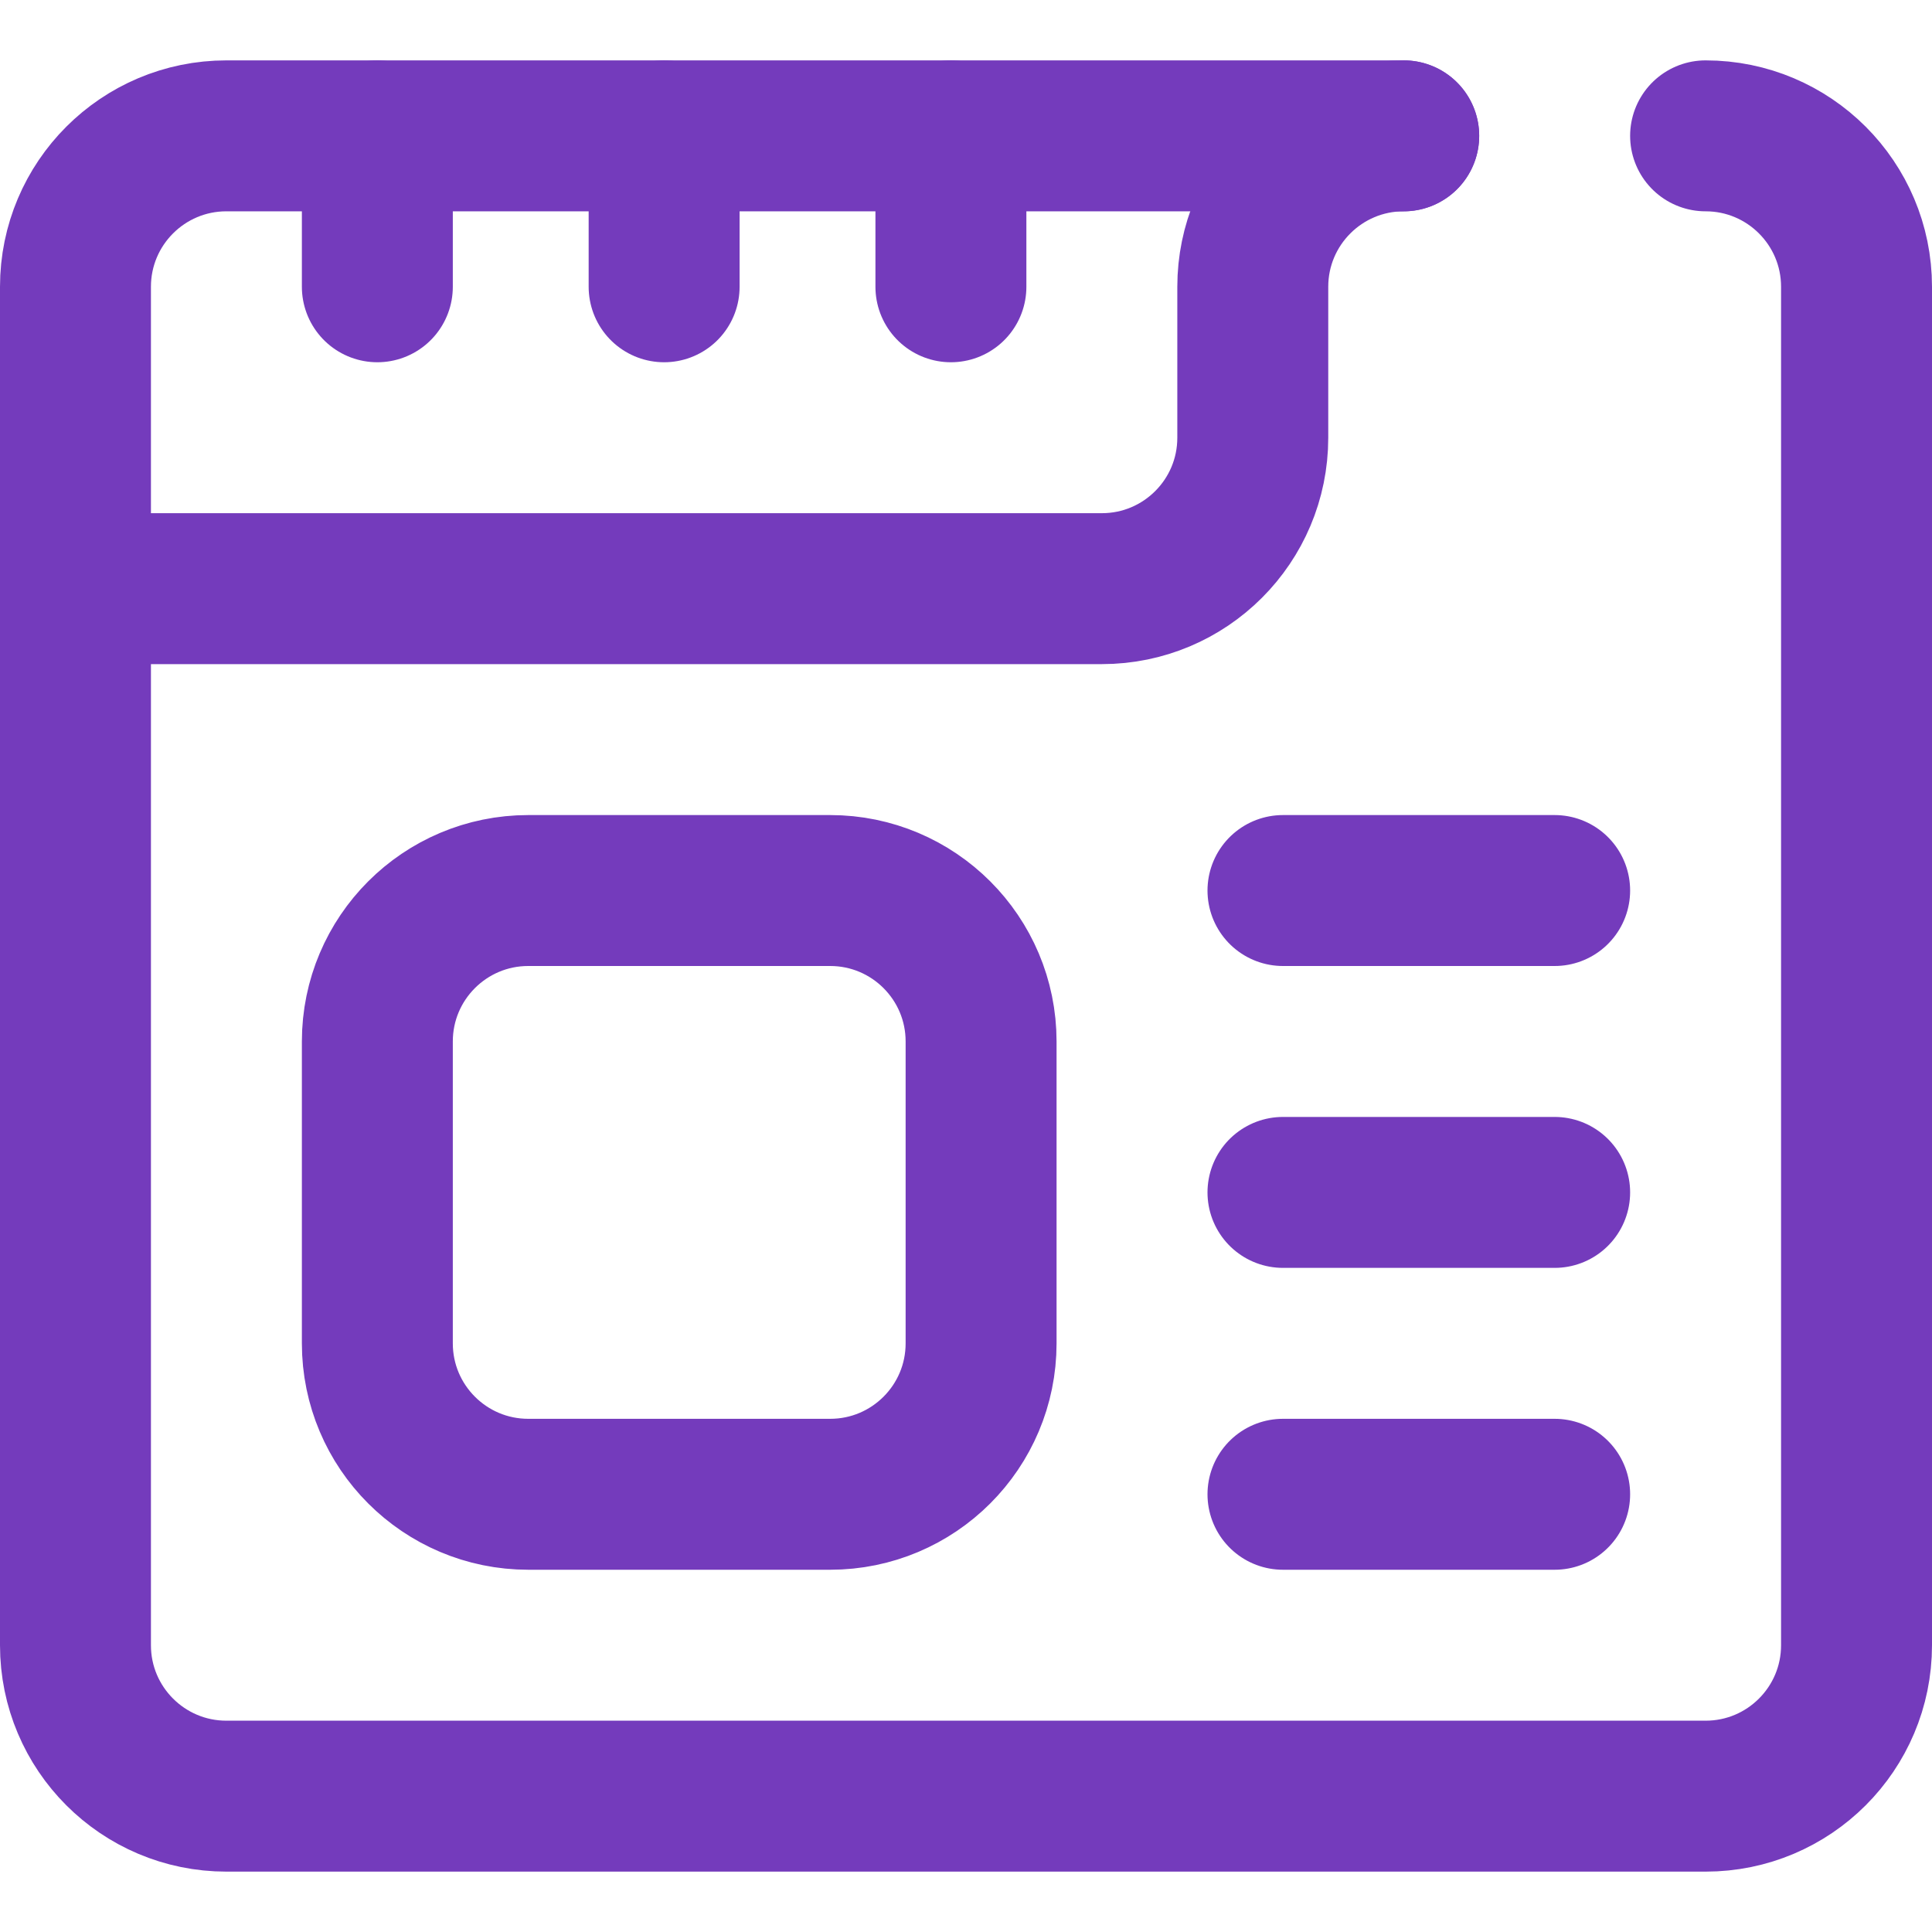
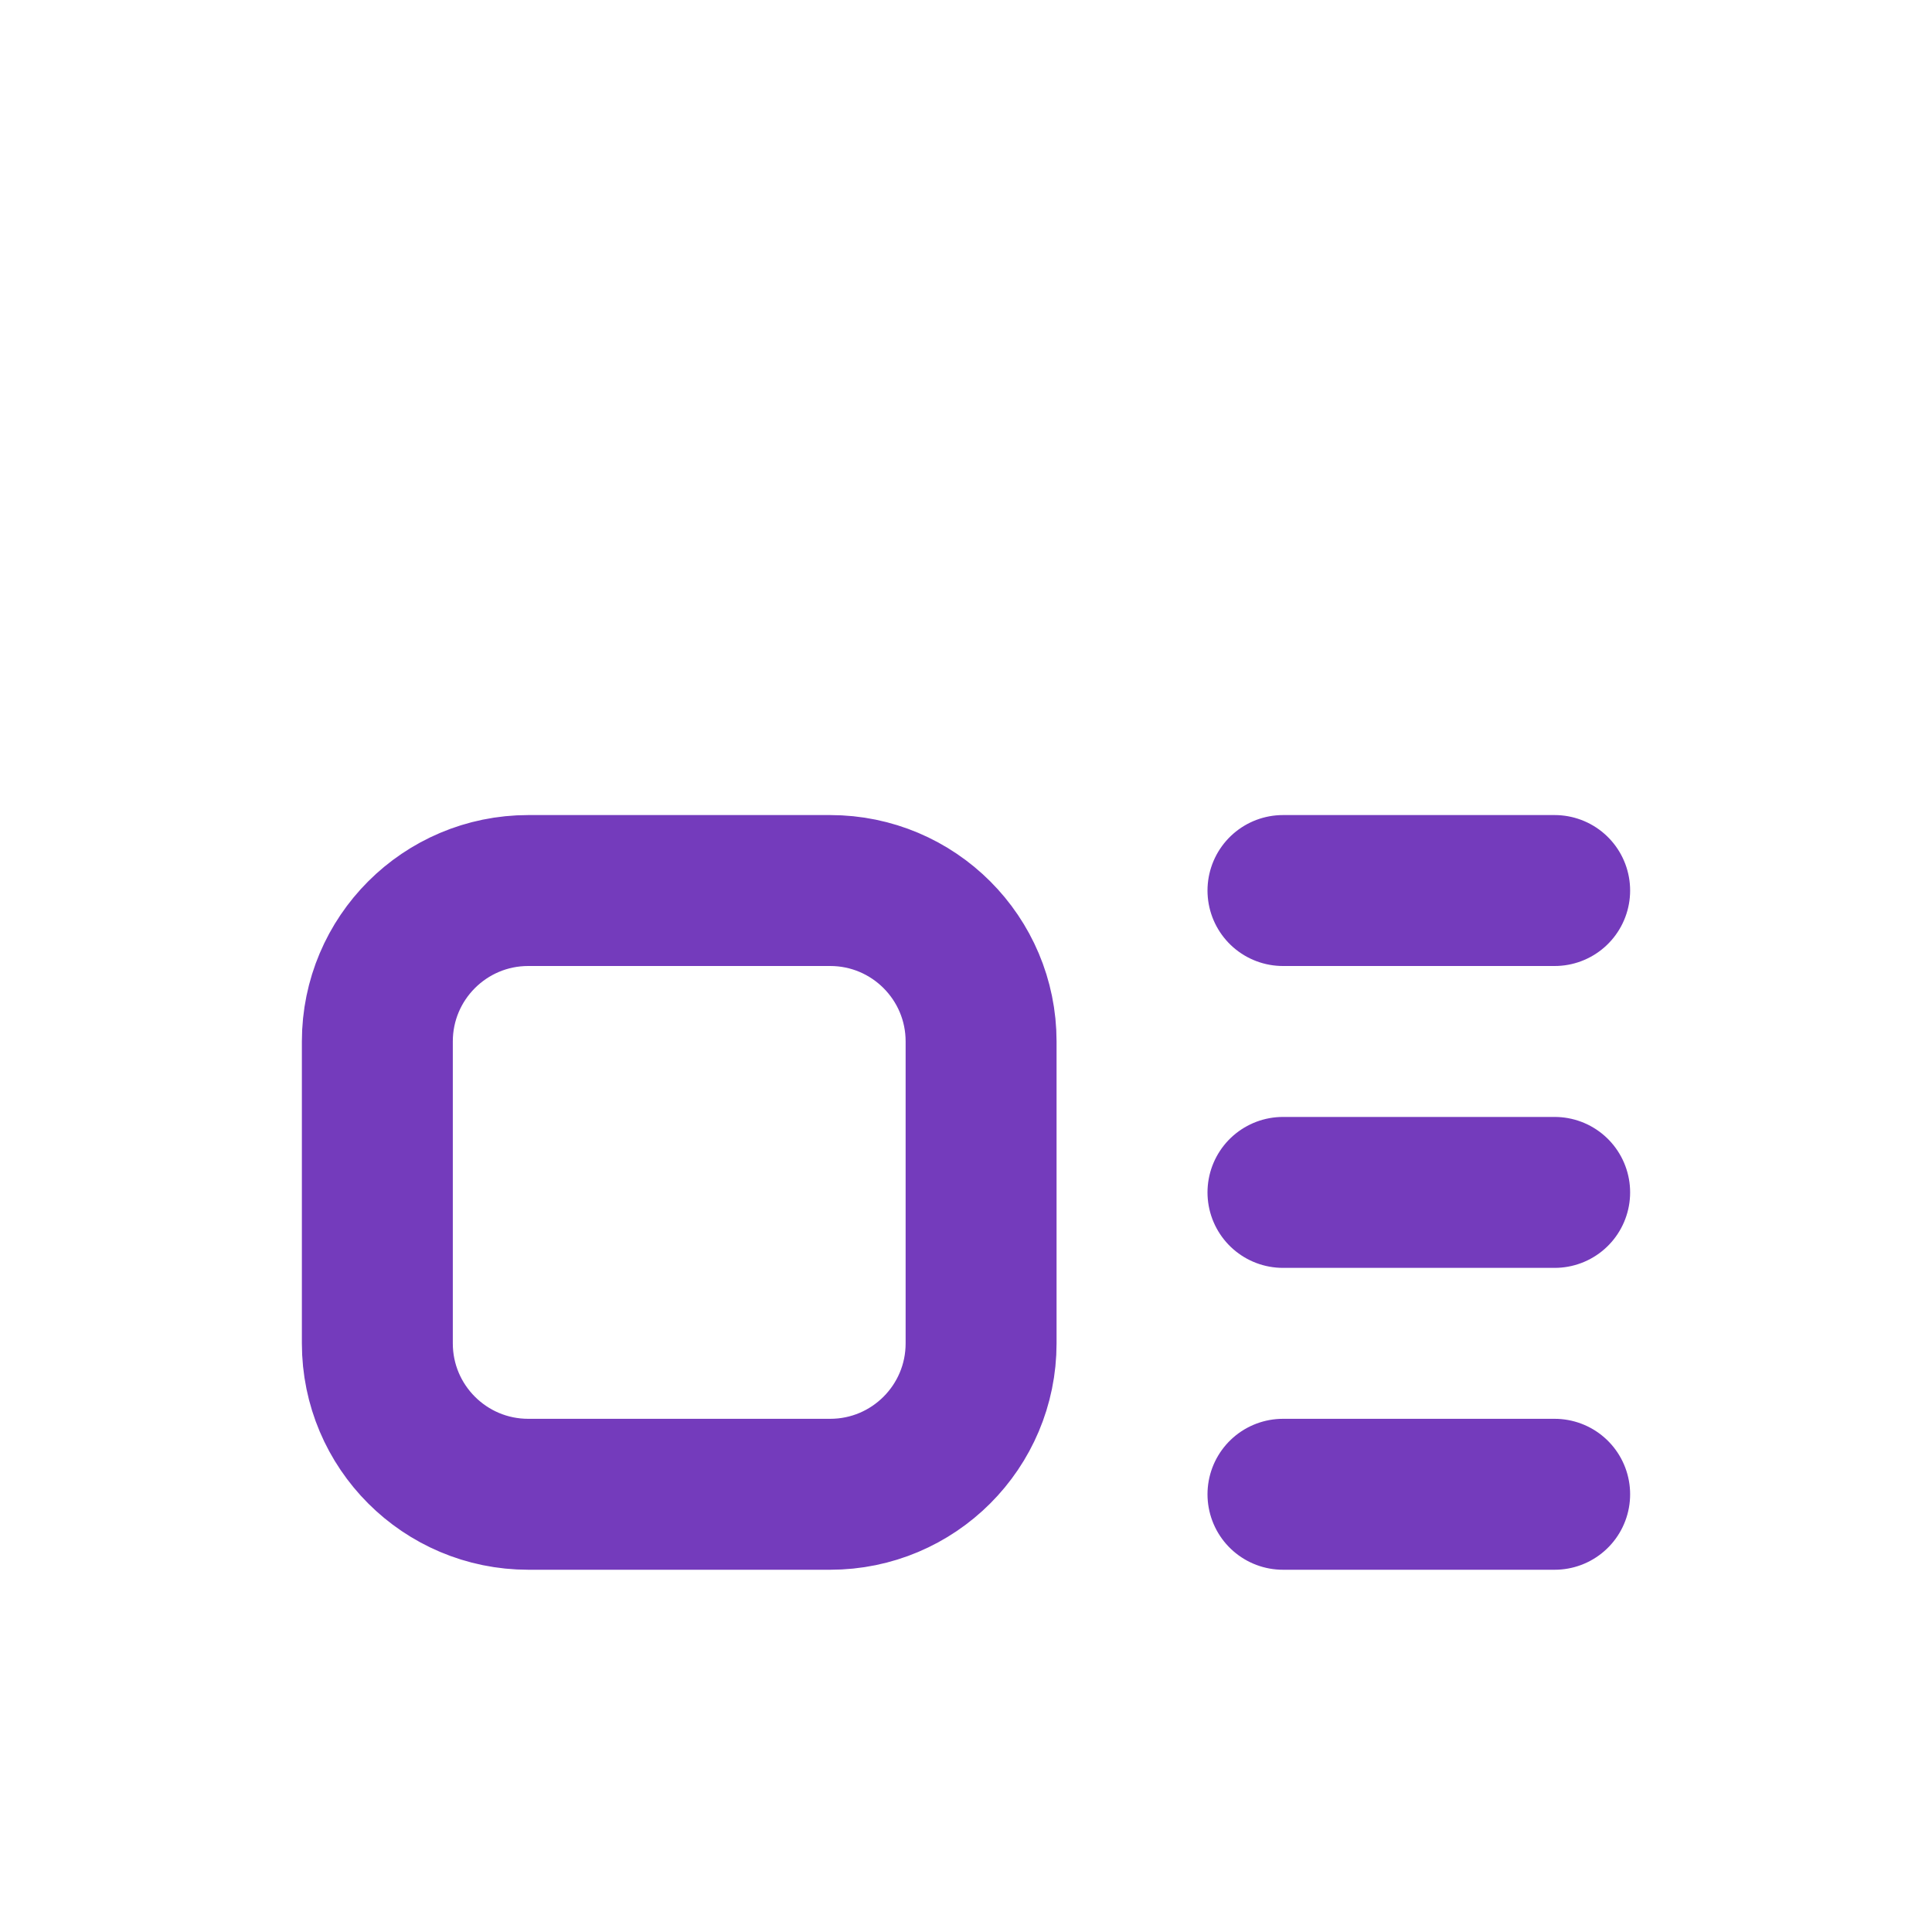
<svg xmlns="http://www.w3.org/2000/svg" version="1.1" width="512" height="512" x="0" y="0" viewBox="0 0 512 512" style="enable-background:new 0 0 512 512" xml:space="preserve" class="">
  <g>
-     <path d="M20 156h272c22.091 0 40-17.909 40-40V76c0-22.091 17.909-40 40-40M100 36v40M176 36v40M252 36v40" style="stroke-width:40;stroke-linecap:round;stroke-linejoin:round;stroke-miterlimit:10;" fill="none" stroke="#743bbc" stroke-width="40" stroke-linecap="round" stroke-linejoin="round" stroke-miterlimit="10" data-original="#000000" opacity="1" class="" />
-     <path d="M452 36c22.091 0 40 17.909 40 40v360c0 22.091-17.909 40-40 40H60c-22.091 0-40-17.909-40-40V76c0-22.091 17.909-40 40-40h312" style="stroke-width:40;stroke-linecap:round;stroke-linejoin:round;stroke-miterlimit:10;" fill="none" stroke="#743bbc" stroke-width="40" stroke-linecap="round" stroke-linejoin="round" stroke-miterlimit="10" data-original="#000000" opacity="1" class="" />
    <path d="M260 356c0 22.091-17.909 40-40 40h-80c-22.091 0-40-17.909-40-40v-80c0-22.091 17.909-40 40-40h80c22.091 0 40 17.909 40 40v80zM412 236h-72M412 316h-72M412 396h-72" style="stroke-width:40;stroke-linecap:round;stroke-linejoin:round;stroke-miterlimit:10;" fill="none" stroke="#743bbc" stroke-width="40" stroke-linecap="round" stroke-linejoin="round" stroke-miterlimit="10" data-original="#000000" opacity="1" class="" />
  </g>
</svg>